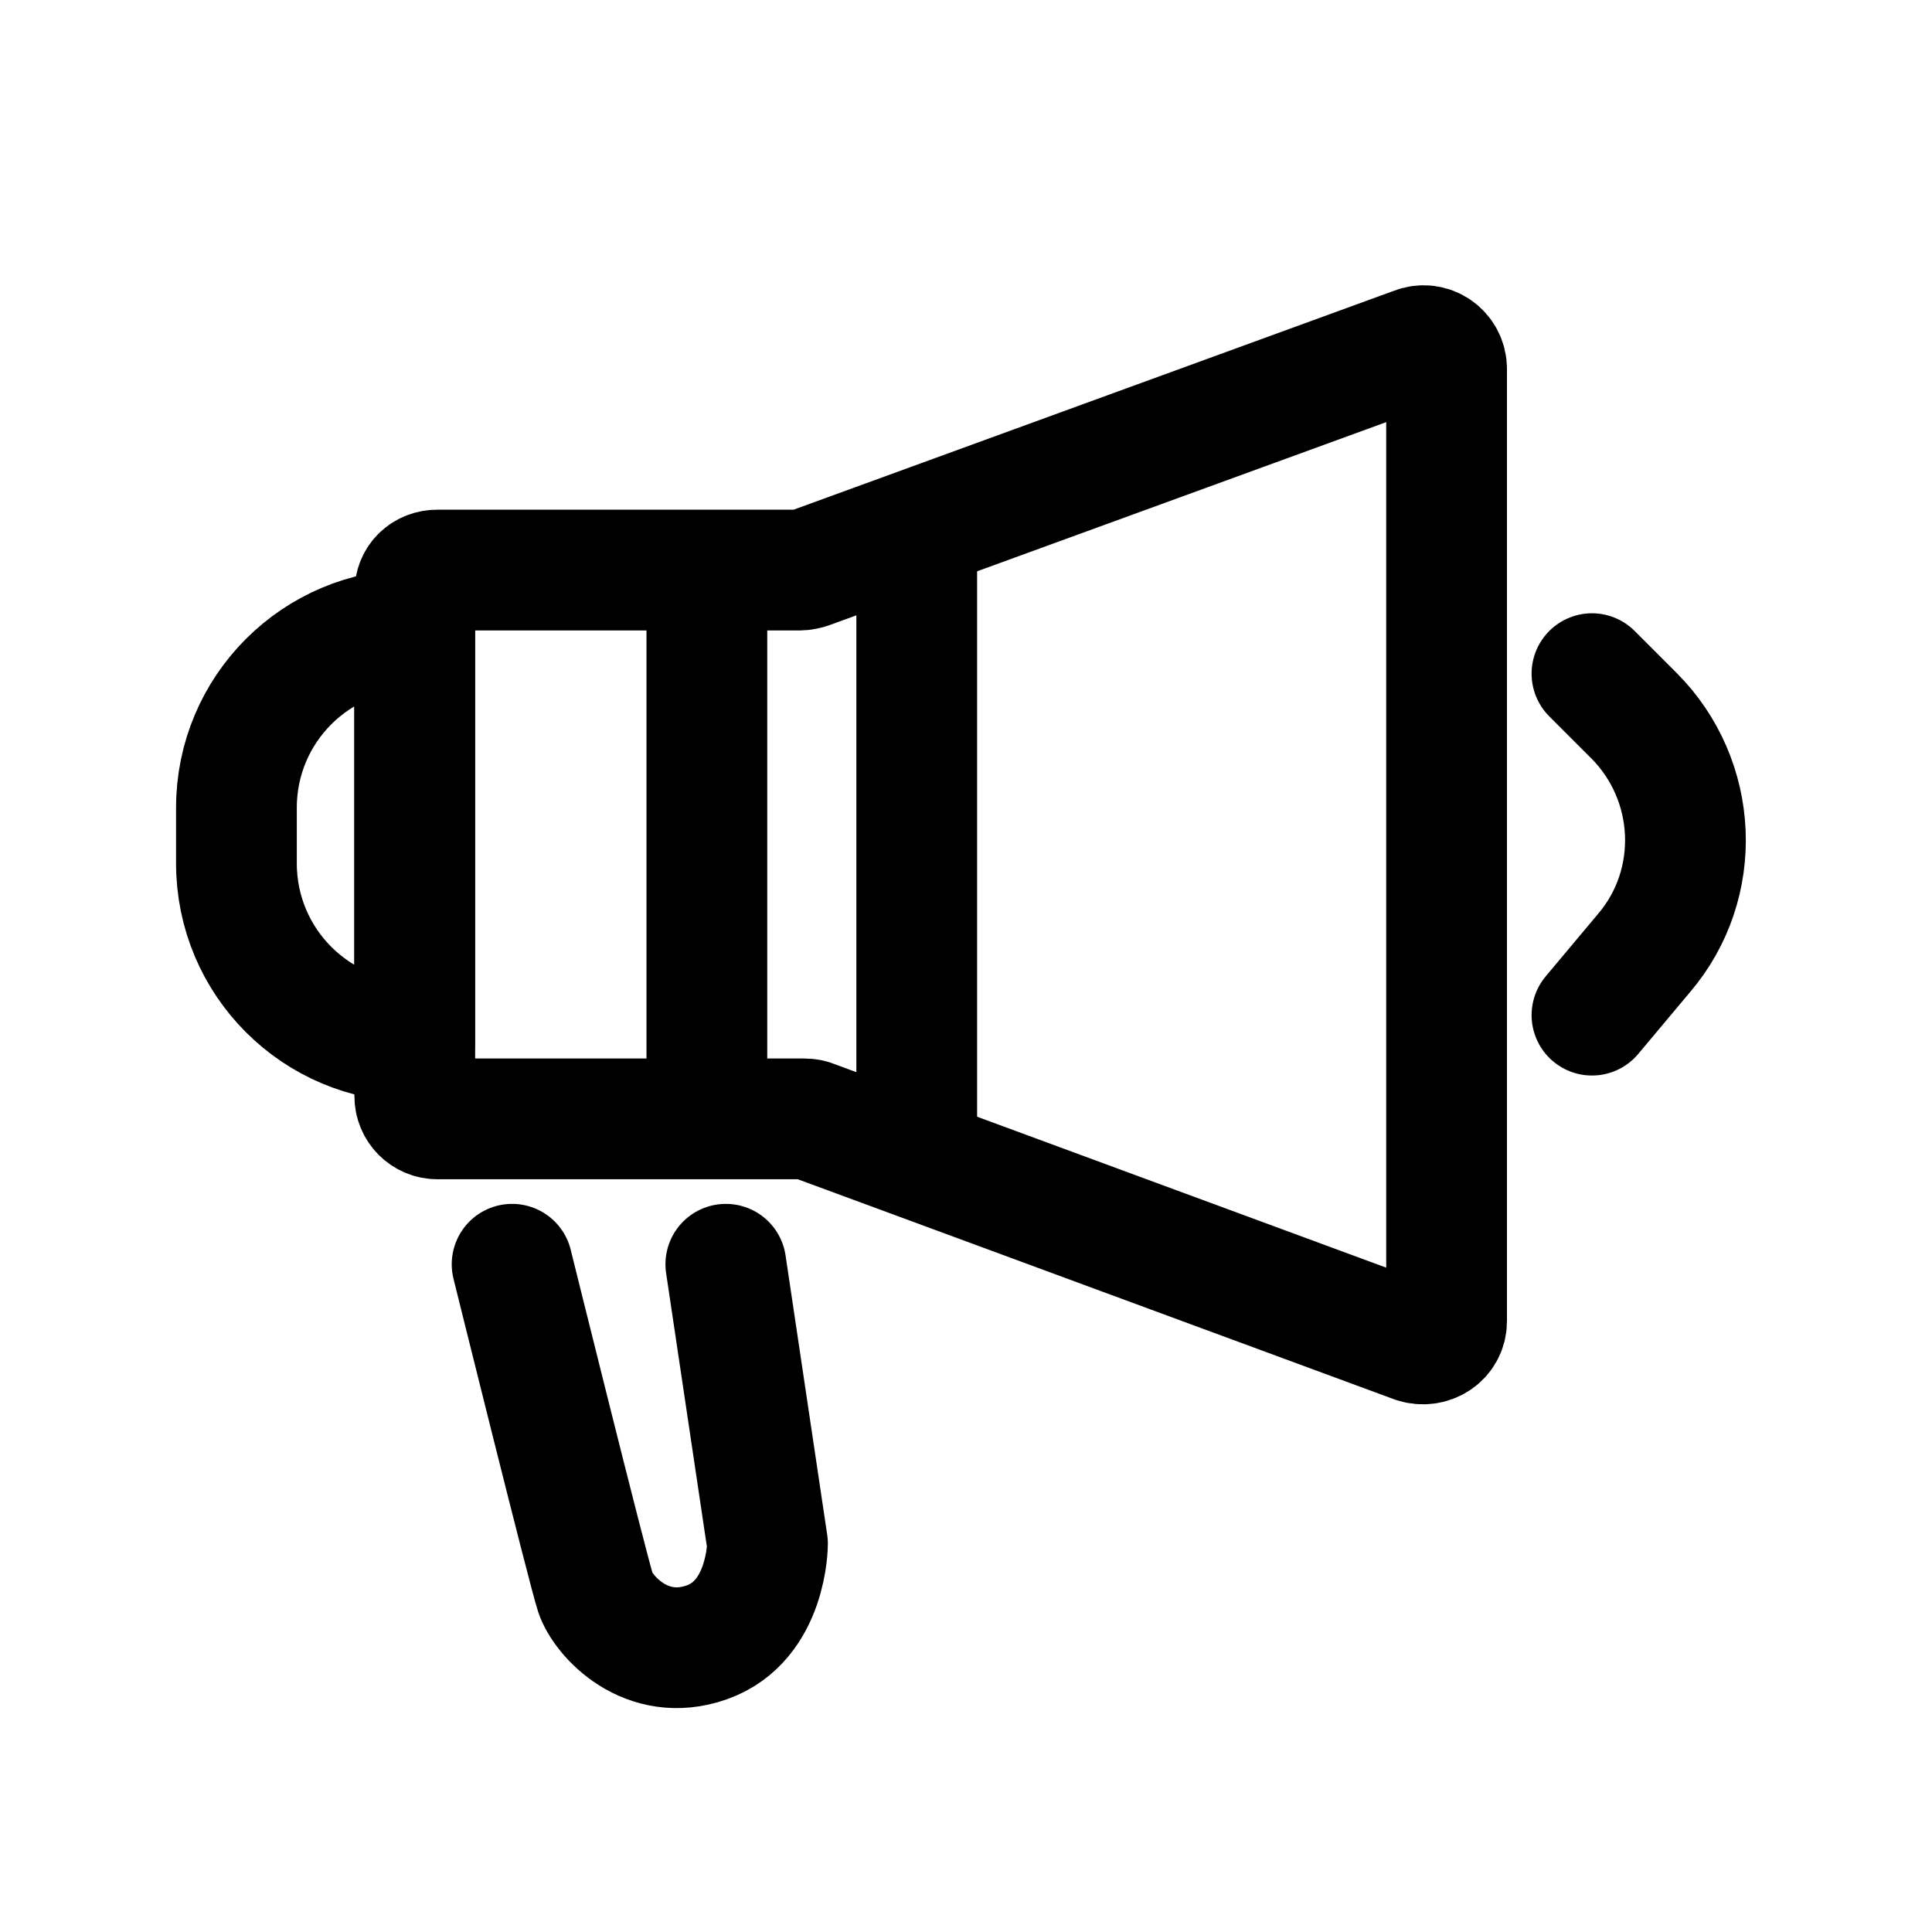
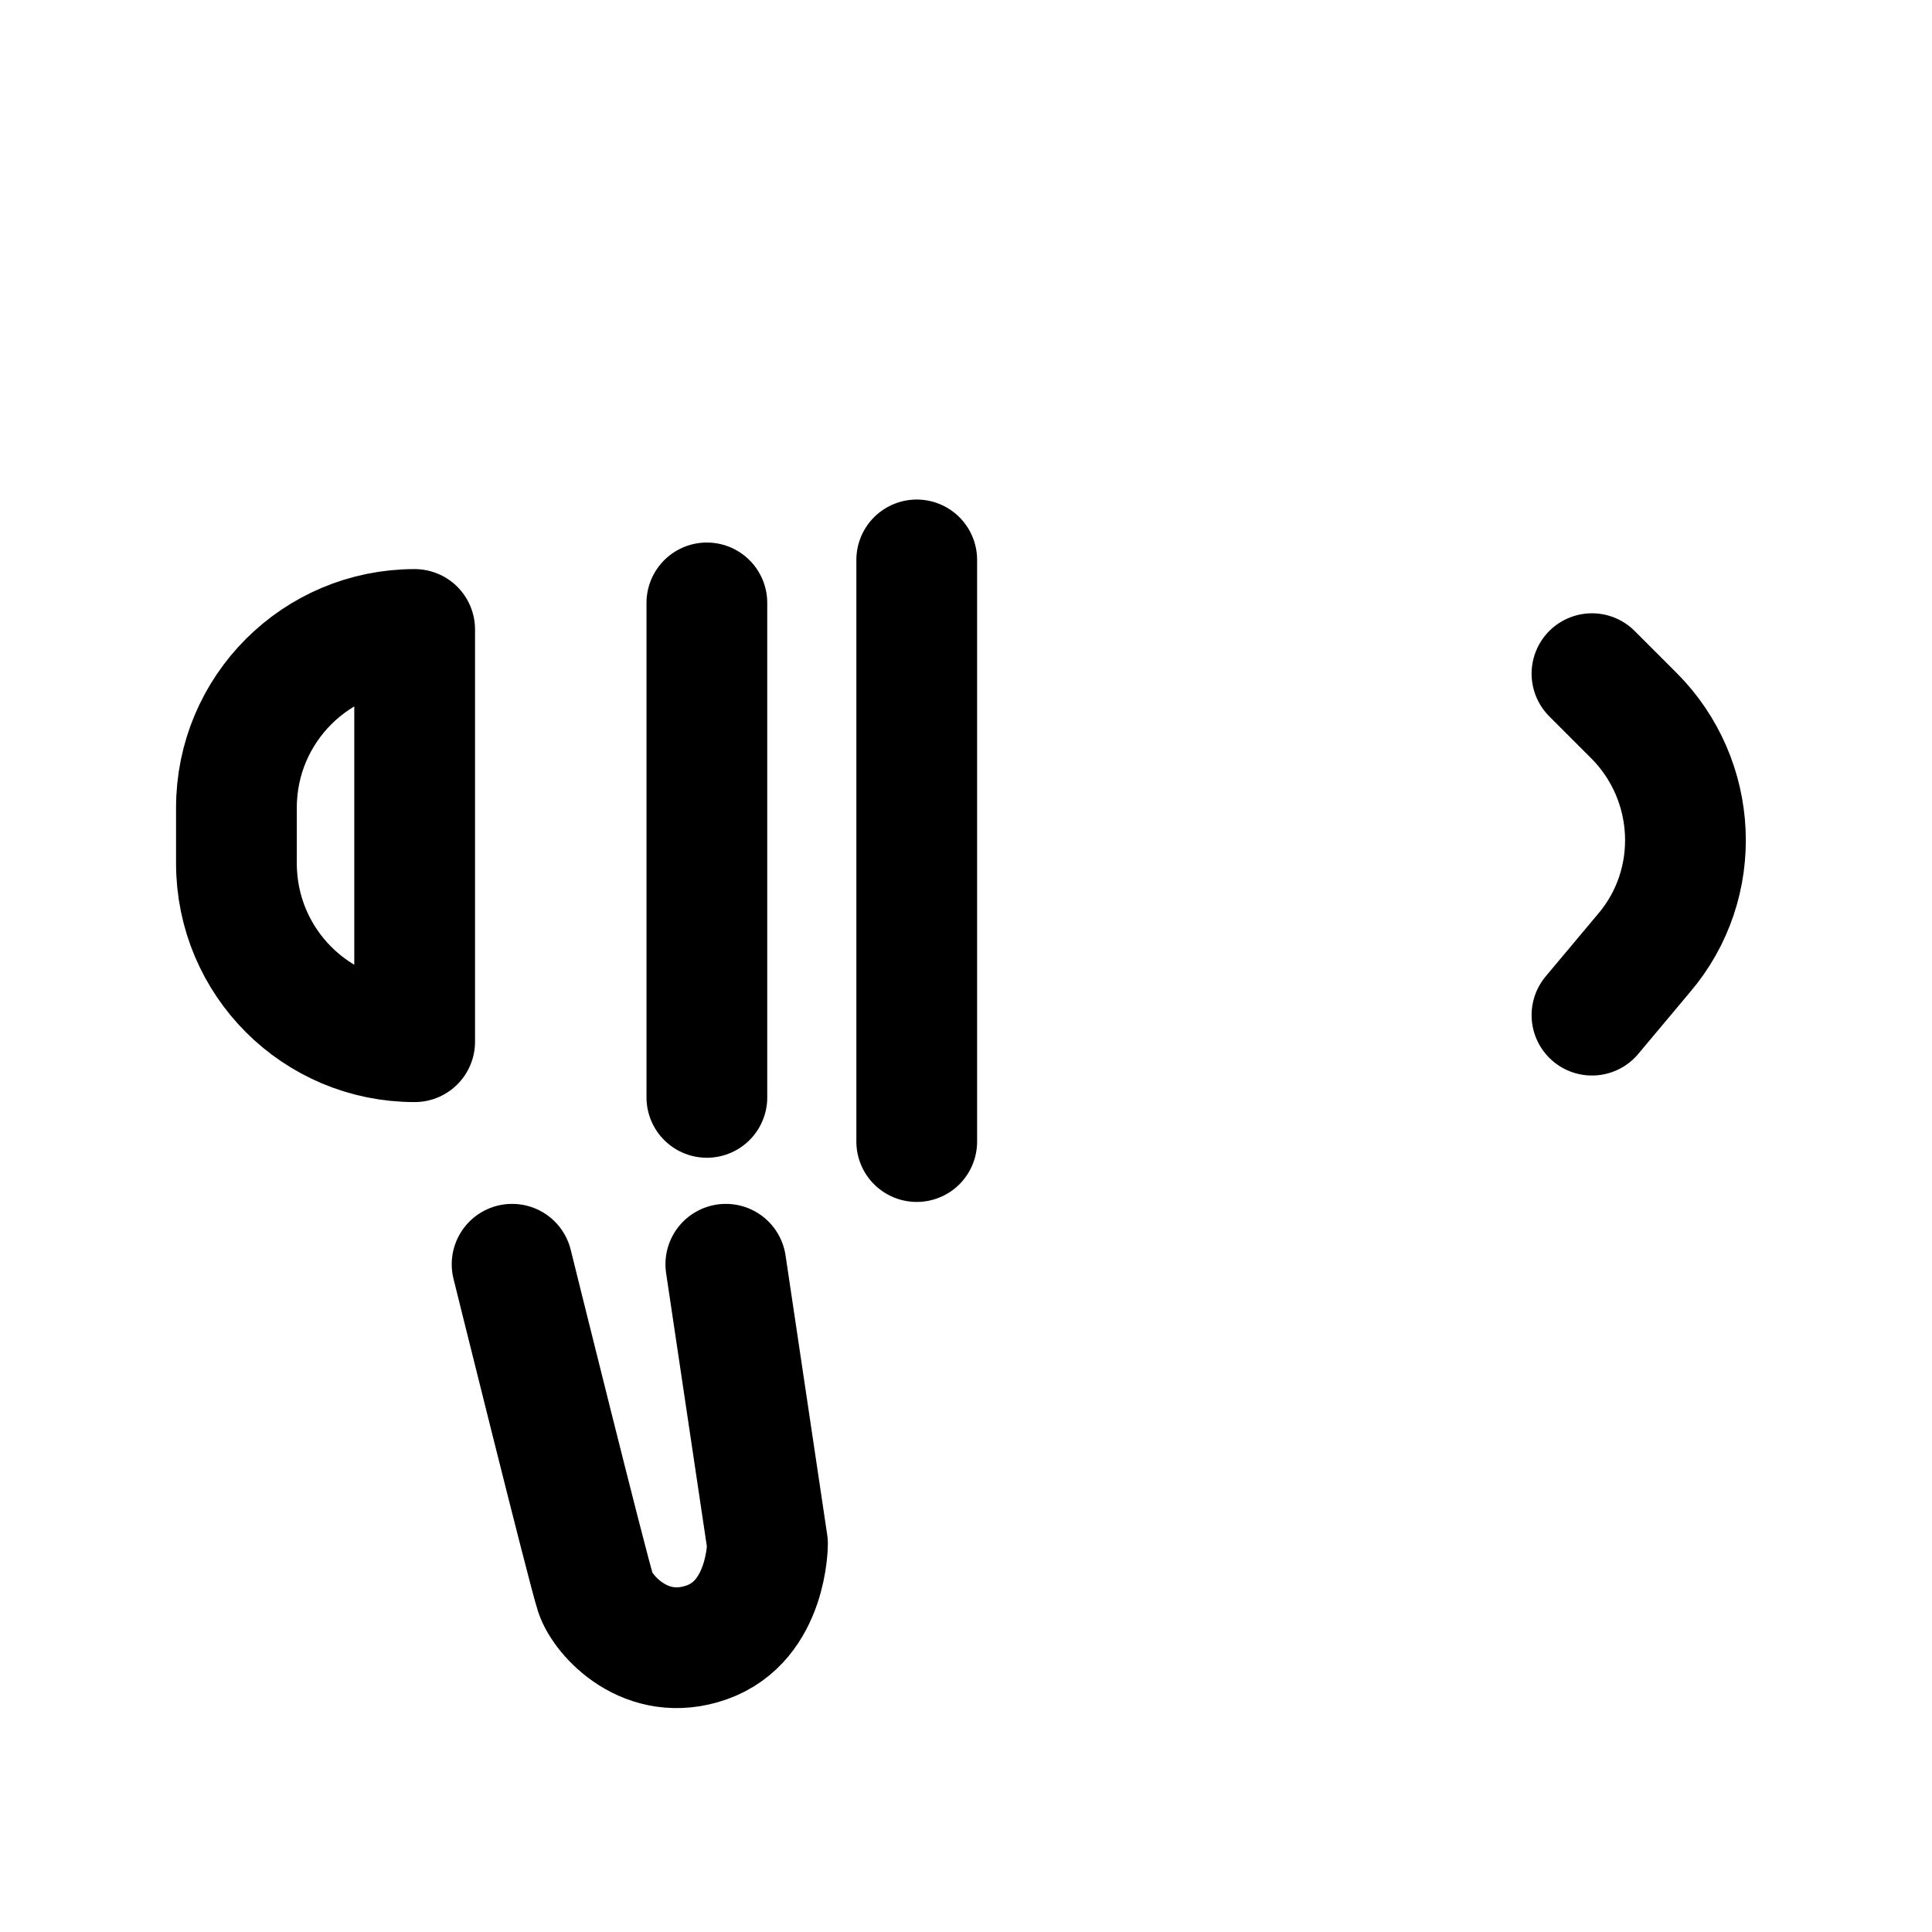
<svg xmlns="http://www.w3.org/2000/svg" width="16" height="16" viewBox="0 0 16 16" fill="none">
-   <path d="M3.435 4.899V9.077C3.435 9.182 3.518 9.266 3.623 9.266H6.66C6.66 9.266 6.702 9.266 6.723 9.276L11.718 11.119C11.844 11.161 11.98 11.077 11.98 10.941V3.056C11.98 2.919 11.844 2.825 11.718 2.877L6.691 4.71C6.691 4.71 6.649 4.721 6.629 4.721H3.623C3.518 4.721 3.435 4.794 3.435 4.909V4.899Z" stroke="black" stroke-linecap="round" stroke-linejoin="round" />
  <path d="M3.434 5.223V8.627C2.618 8.627 1.958 7.967 1.958 7.15V6.689C1.958 5.873 2.618 5.213 3.434 5.213V5.223Z" stroke="black" stroke-linecap="round" stroke-linejoin="round" />
  <path d="M13.184 5.579L13.53 5.925C14.064 6.459 14.106 7.318 13.614 7.894L13.184 8.407" stroke="black" stroke-linecap="round" stroke-linejoin="round" />
  <path d="M5.854 4.993V9.088" stroke="black" stroke-linecap="round" stroke-linejoin="round" />
  <path d="M7.592 4.637V9.454" stroke="black" stroke-linecap="round" stroke-linejoin="round" />
  <path d="M6.011 10.47L6.356 12.784C6.356 12.784 6.356 13.423 5.854 13.601C5.351 13.779 4.995 13.381 4.932 13.193C4.869 13.004 4.241 10.47 4.241 10.47" stroke="black" stroke-linecap="round" stroke-linejoin="round" />
</svg>